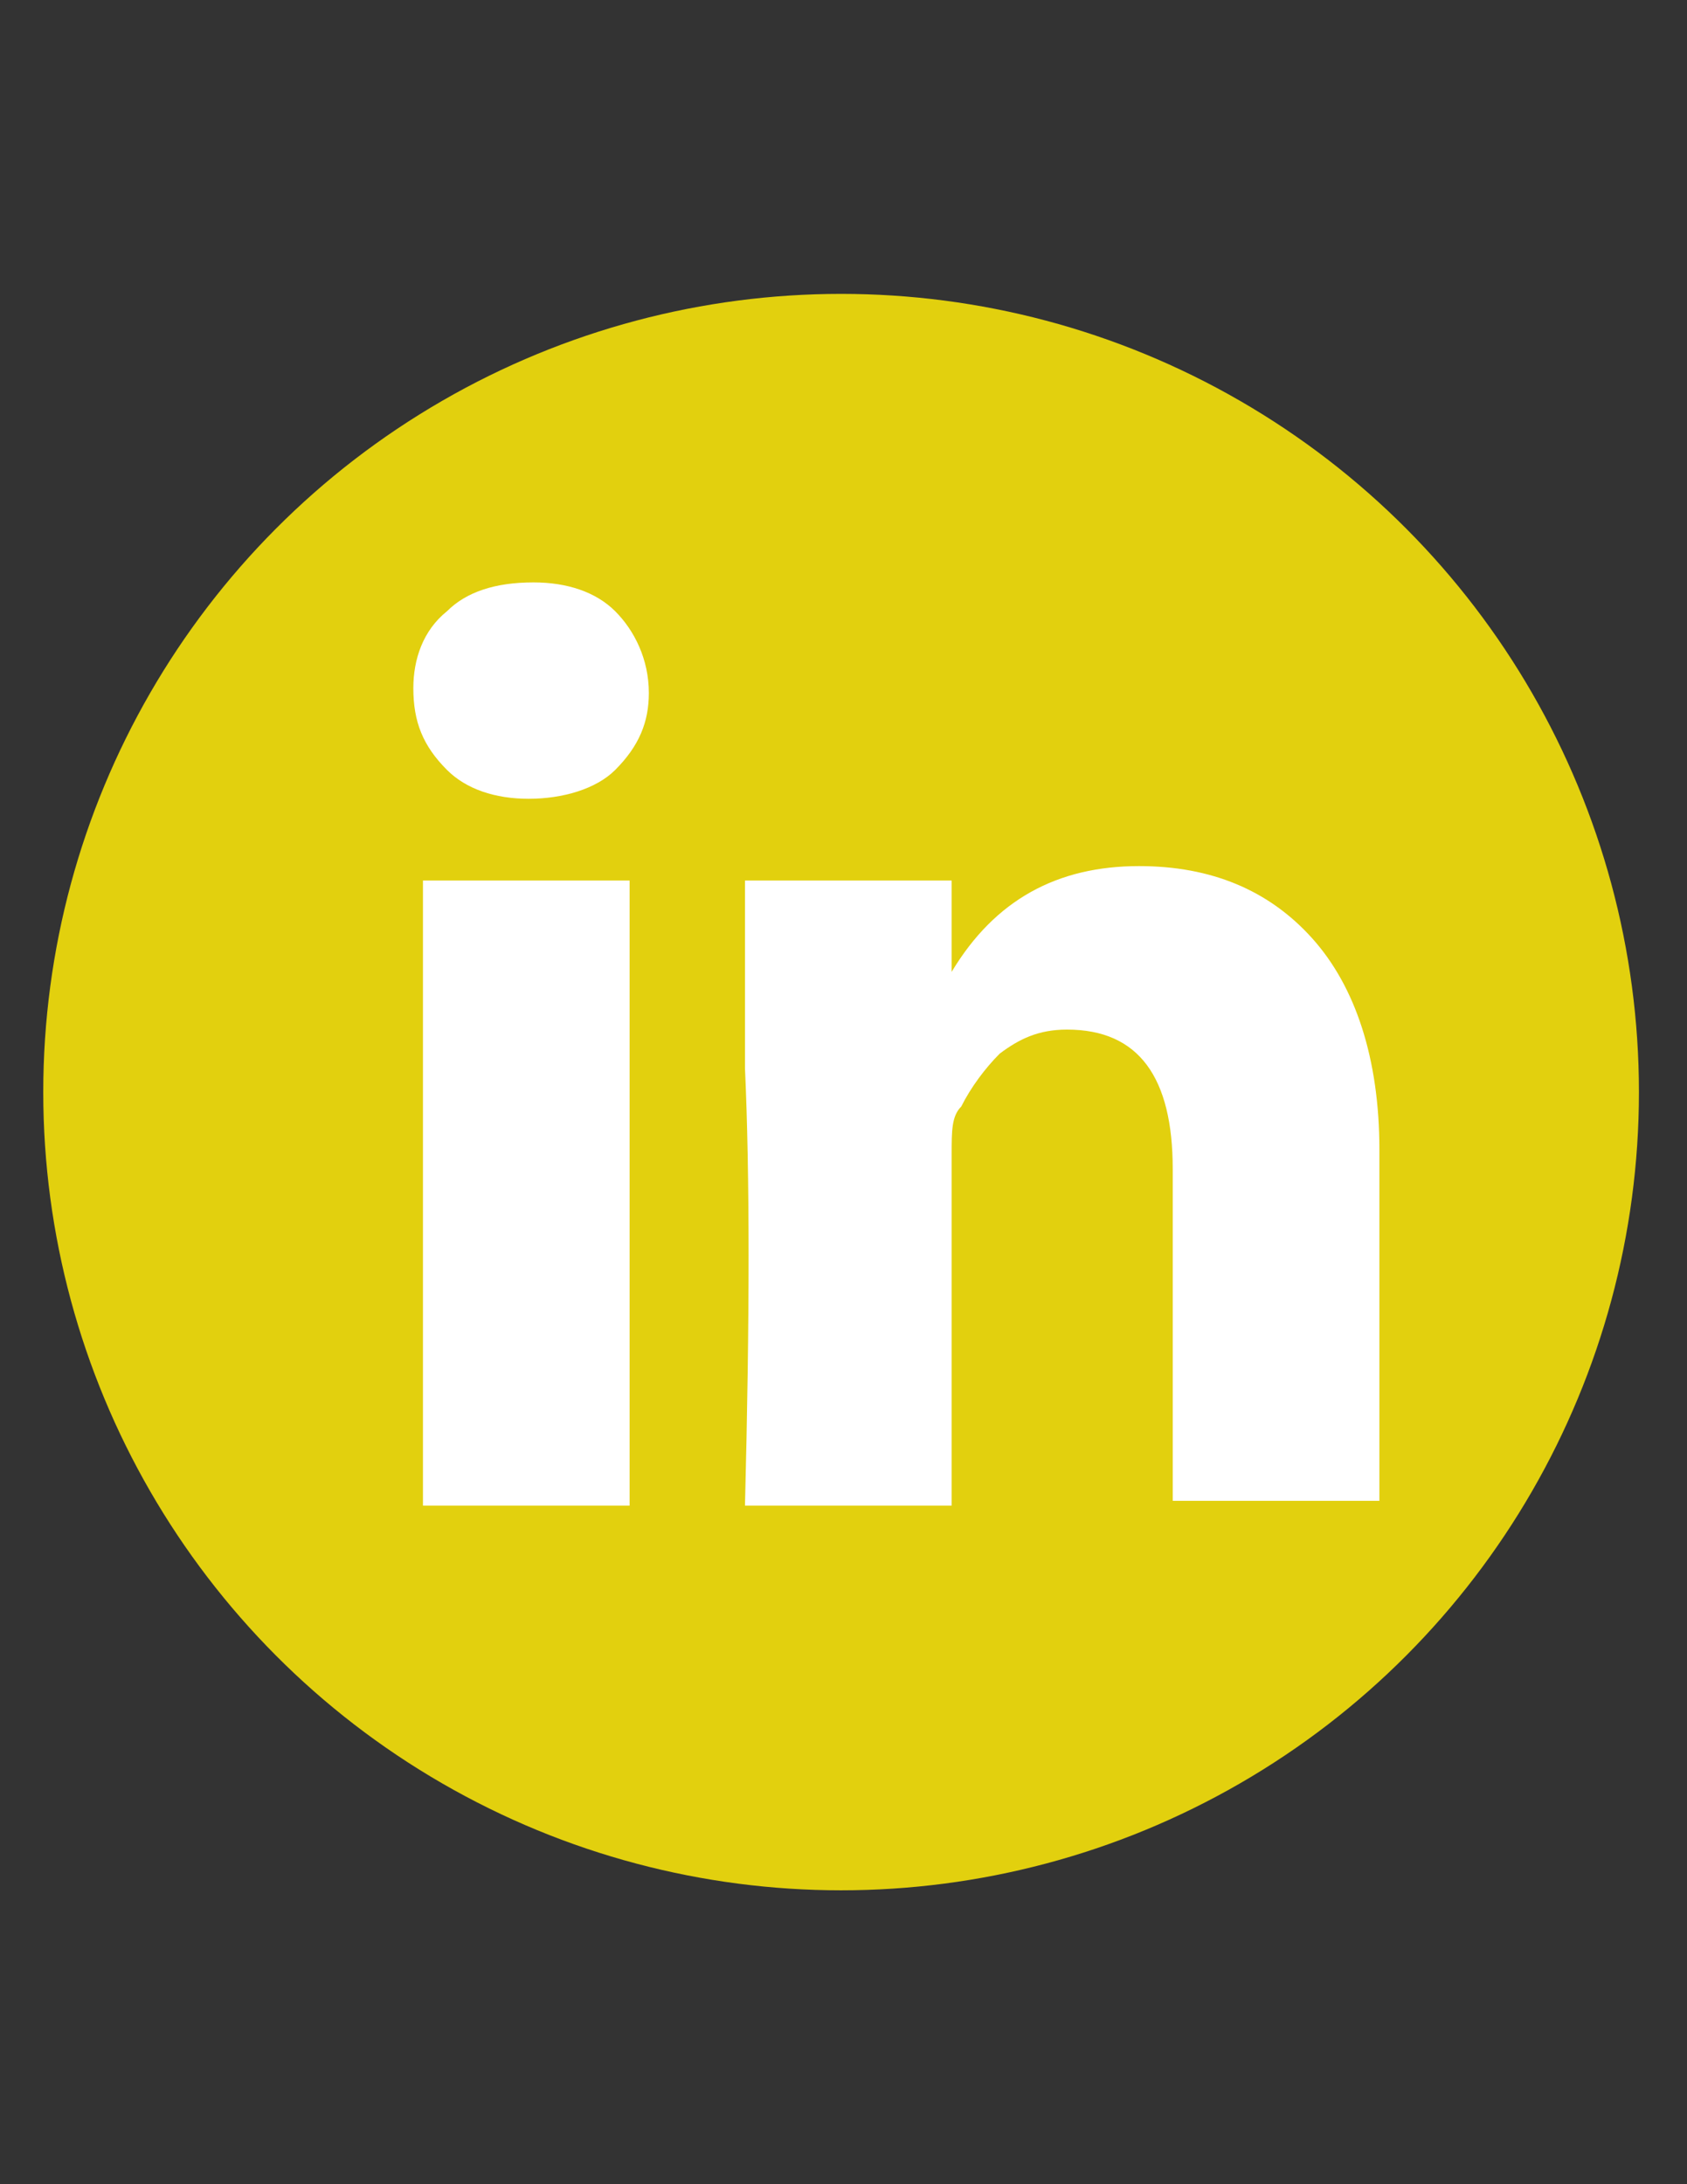
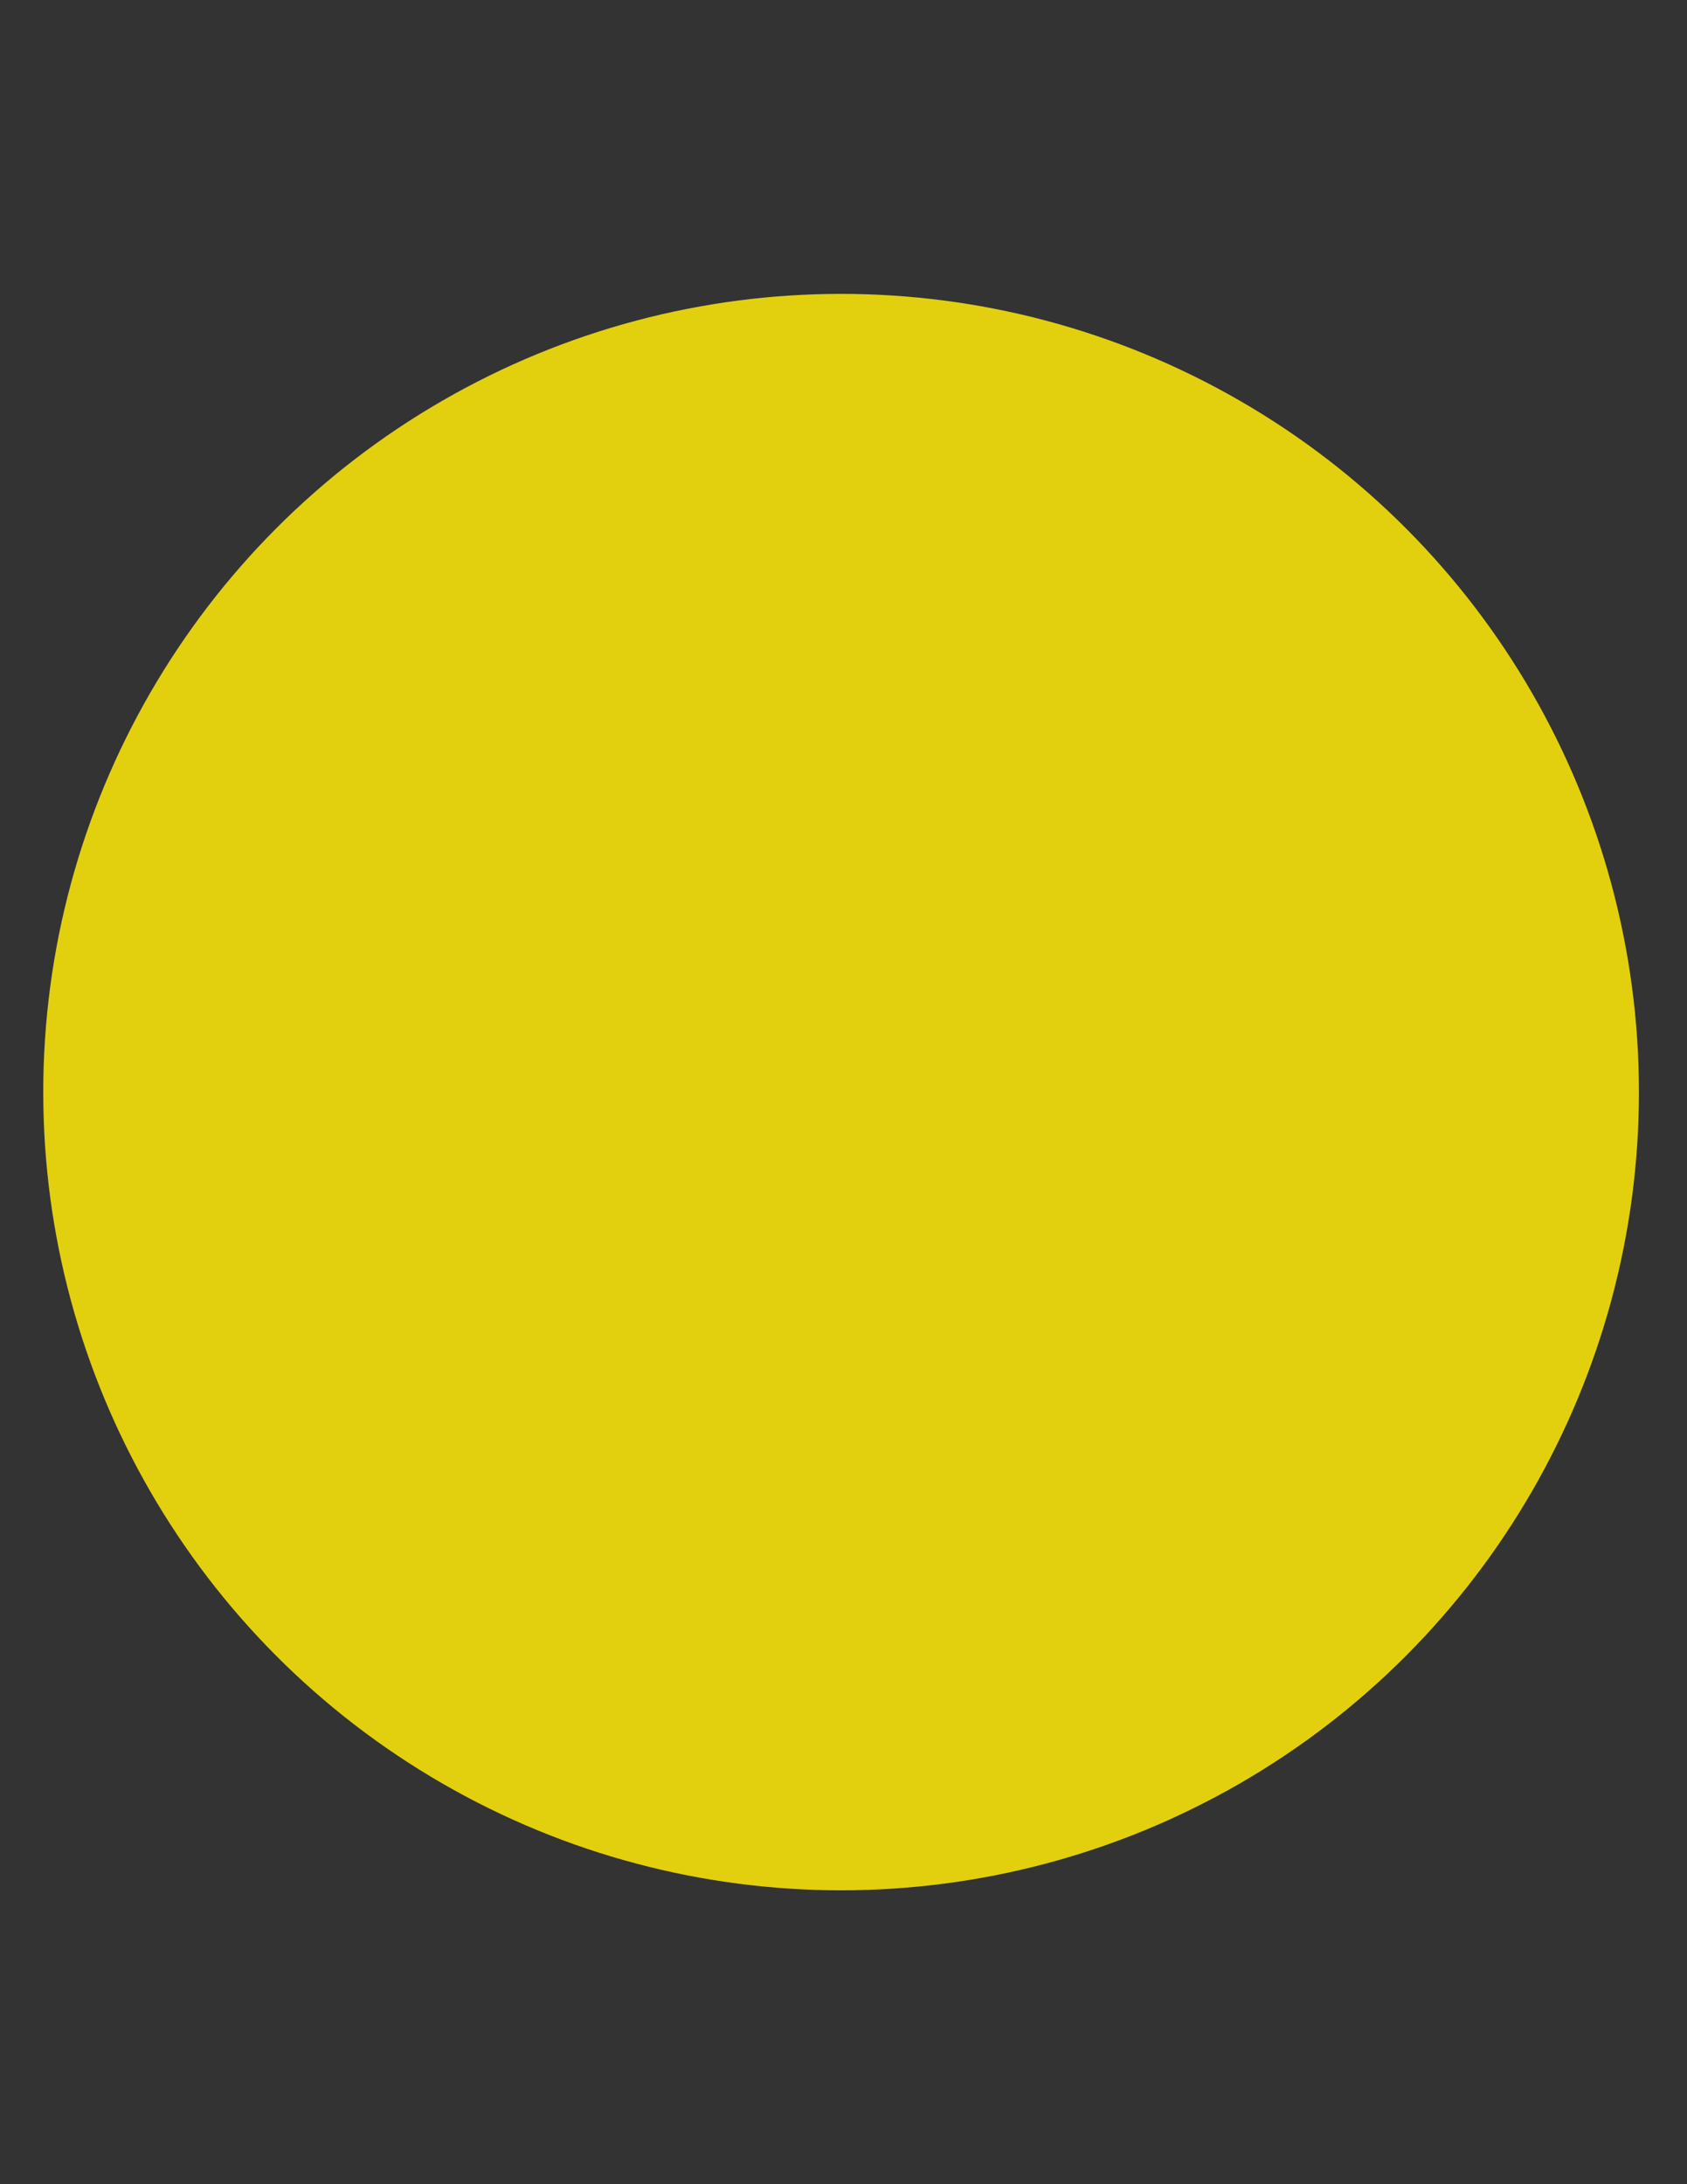
<svg xmlns="http://www.w3.org/2000/svg" version="1.1" id="Layer_1" x="0px" y="0px" width="612px" height="792px" viewBox="0 0 612 792" enable-background="new 0 0 612 792" xml:space="preserve">
  <rect x="0" y="0" width="612" height="792" fill="#333333" stroke="none" />
  <circle fill="#E2D00E" cx="305.128" cy="396" r="289.436" />
  <g>
    <g>
-       <path fill="#FFFFFF" d="M149.949,249.539c0-10.461,3.487-20.923,12.205-27.897c6.975-6.975,17.436-10.461,31.385-10.461    c12.205,0,22.667,3.487,29.641,10.461c6.974,6.974,12.205,17.436,12.205,29.641c0,10.461-3.487,19.179-12.205,27.897    c-6.975,6.974-19.18,10.461-31.385,10.461l0,0c-12.205,0-22.667-3.487-29.641-10.461    C153.436,270.461,149.949,261.744,149.949,249.539L149.949,249.539z M153.436,545.948V319.282h74.974v226.666H153.436z     M270.256,545.948h74.974V418.667c0-8.719,0-13.949,3.487-17.437c3.487-6.974,8.718-13.948,13.949-19.179    c6.974-5.231,13.948-8.718,24.41-8.718c26.153,0,38.358,17.436,38.358,50.564v120.308h74.975V416.923    c0-33.128-8.718-59.282-24.41-76.718s-36.615-26.154-62.77-26.154c-29.641,0-52.308,12.205-68,38.359l0,0l0,0l0,0v-33.128h-74.974    c0,6.974,0,29.641,0,68C272,425.641,272,477.948,270.256,545.948L270.256,545.948z" />
-     </g>
+       </g>
  </g>
</svg>